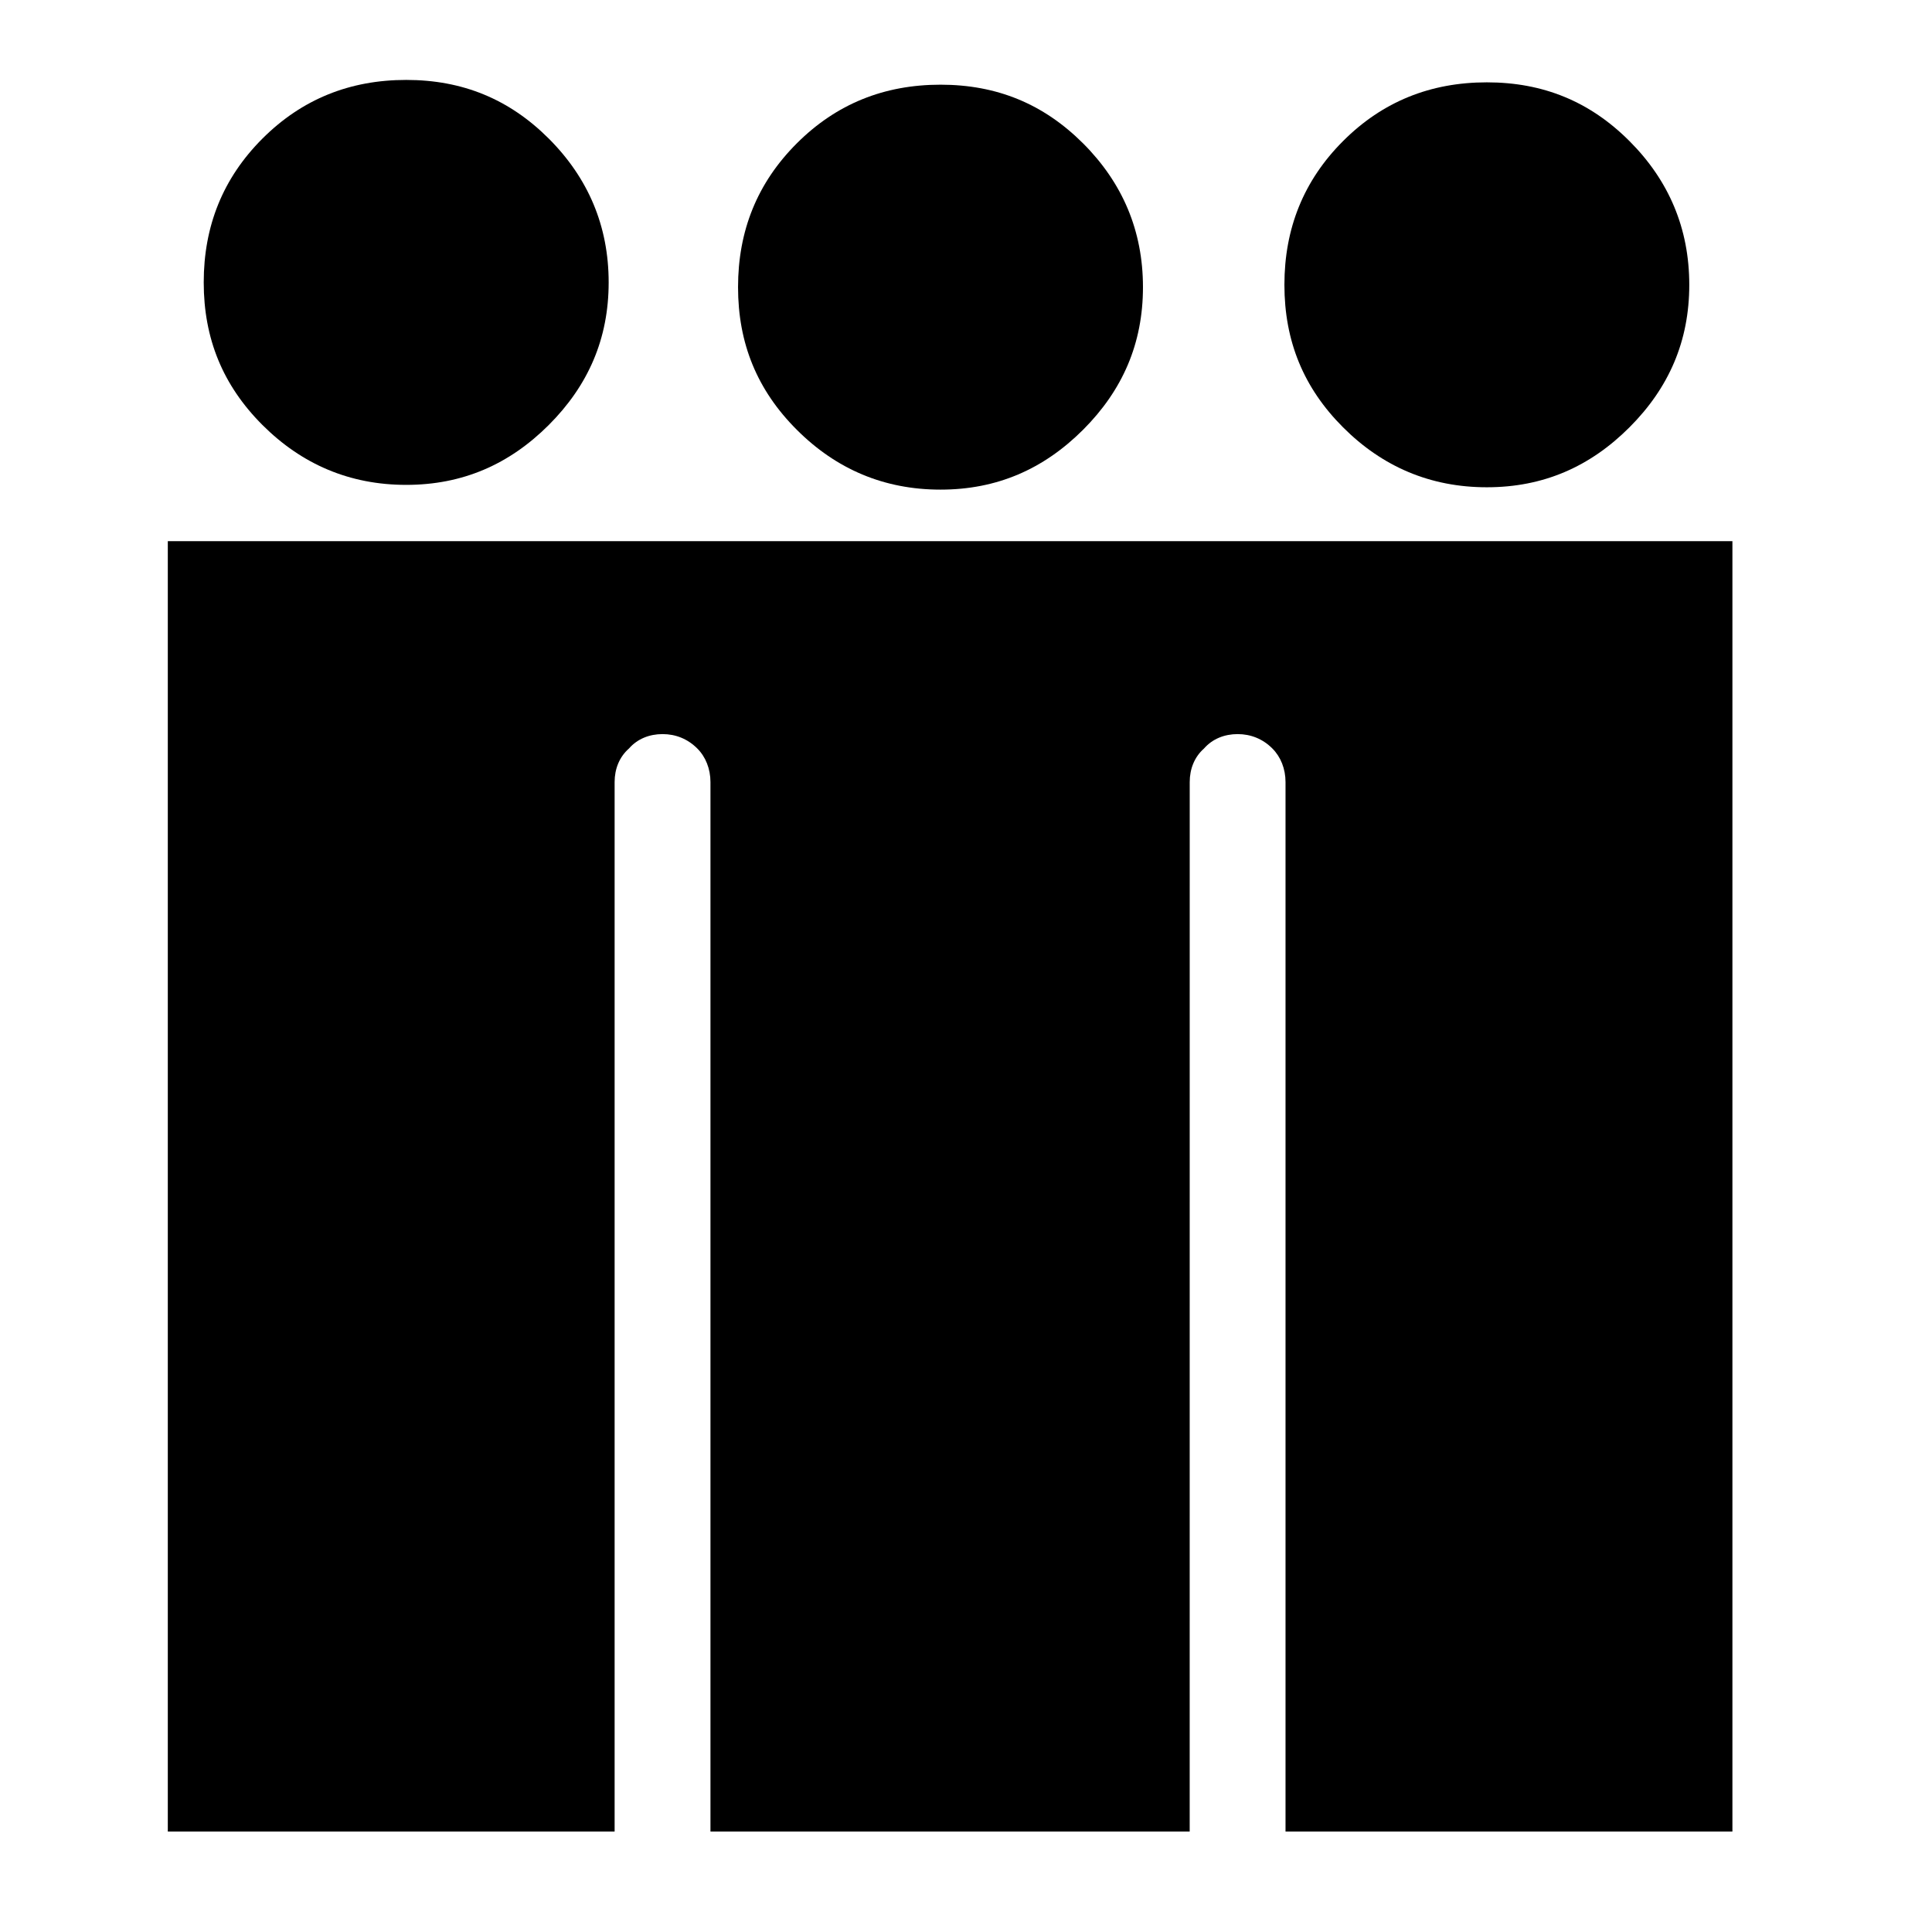
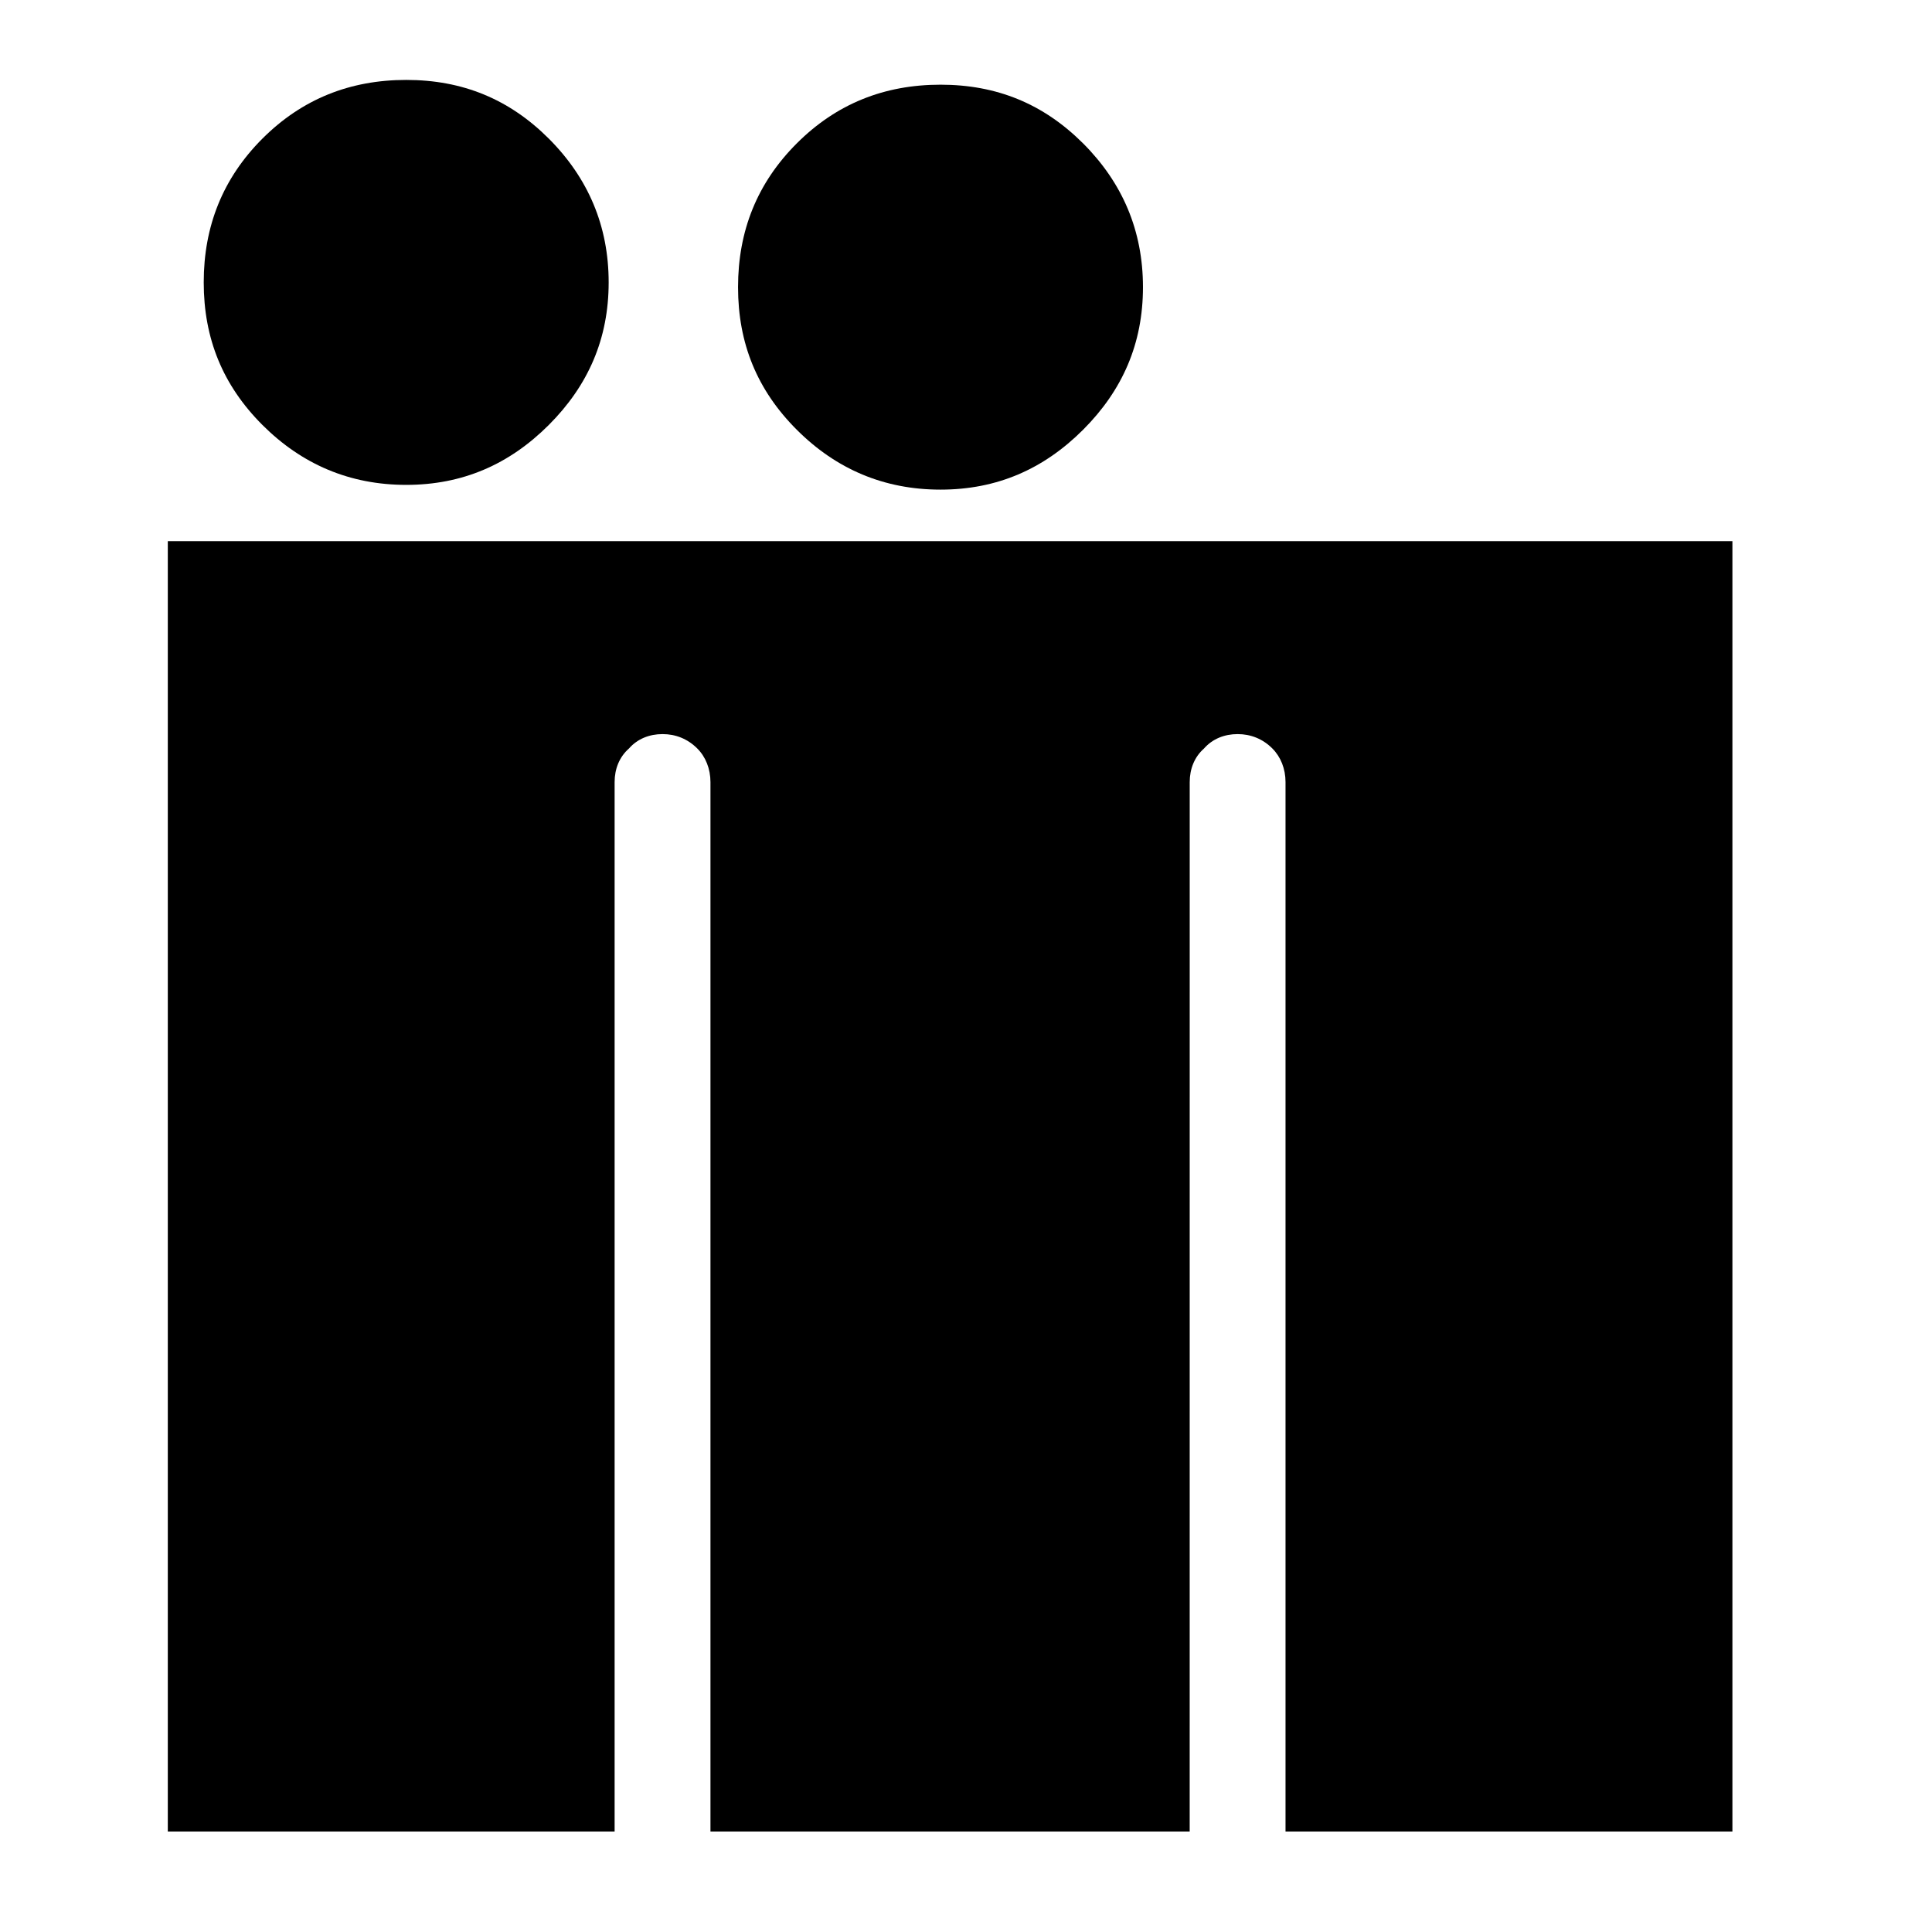
<svg xmlns="http://www.w3.org/2000/svg" fill="#000000" width="800px" height="800px" version="1.1" viewBox="144 144 512 512">
  <g>
-     <path d="m251.65 165.18c-14.918 0-27.621 5.078-38.109 15.555-10.473 10.48-15.551 23.18-15.551 38.102 0 14.918 5.078 27.301 15.551 37.781 10.496 10.48 23.191 15.879 38.109 15.879 14.918 0 27.305-5.406 37.789-15.879 10.469-10.48 15.863-22.859 15.863-37.781 0-14.922-5.402-27.625-15.863-38.102-10.484-10.477-22.879-15.555-37.789-15.555z" />
+     <path d="m251.65 165.18c-14.918 0-27.621 5.078-38.109 15.555-10.473 10.48-15.551 23.18-15.551 38.102 0 14.918 5.078 27.301 15.551 37.781 10.496 10.48 23.191 15.879 38.109 15.879 14.918 0 27.305-5.406 37.789-15.879 10.469-10.48 15.863-22.859 15.863-37.781 0-14.922-5.402-27.625-15.863-38.102-10.484-10.477-22.879-15.555-37.789-15.555" />
    <path d="m339.59 220.1c0 14.922 5.074 27.305 15.562 37.785 10.473 10.48 23.172 15.871 38.094 15.871s27.293-5.394 37.789-15.871c10.473-10.48 15.863-22.863 15.863-37.785 0-14.918-5.391-27.617-15.863-38.098-10.5-10.48-22.867-15.559-37.789-15.559s-27.617 5.078-38.094 15.559c-10.488 10.48-15.562 23.18-15.562 38.098z" />
-     <path d="m499.93 181.38c-10.469 10.473-15.547 23.18-15.547 38.102 0 14.918 5.078 27.305 15.547 37.77 10.473 10.48 23.184 15.879 38.098 15.879 14.93 0 27.312-5.402 37.789-15.879 10.473-10.465 15.859-22.852 15.859-37.77 0-14.922-5.387-27.629-15.859-38.102-10.48-10.48-22.863-15.559-37.789-15.559-14.914 0-27.625 5.078-38.098 15.559z" />
    <path d="m603.11 287.42h-414.64v341.95h118.41v-278.12c0-3.496 1.273-6.676 3.809-8.898 2.223-2.539 5.391-3.809 8.891-3.809s6.66 1.27 9.203 3.809c2.227 2.223 3.496 5.402 3.496 8.898v278.12h127l0.008-278.12c0-3.496 1.27-6.676 3.797-8.898 2.223-2.539 5.402-3.809 8.898-3.809 3.488 0 6.676 1.27 9.203 3.809 2.227 2.223 3.492 5.402 3.492 8.898v278.12h118.43v-341.94z" />
  </g>
</svg>